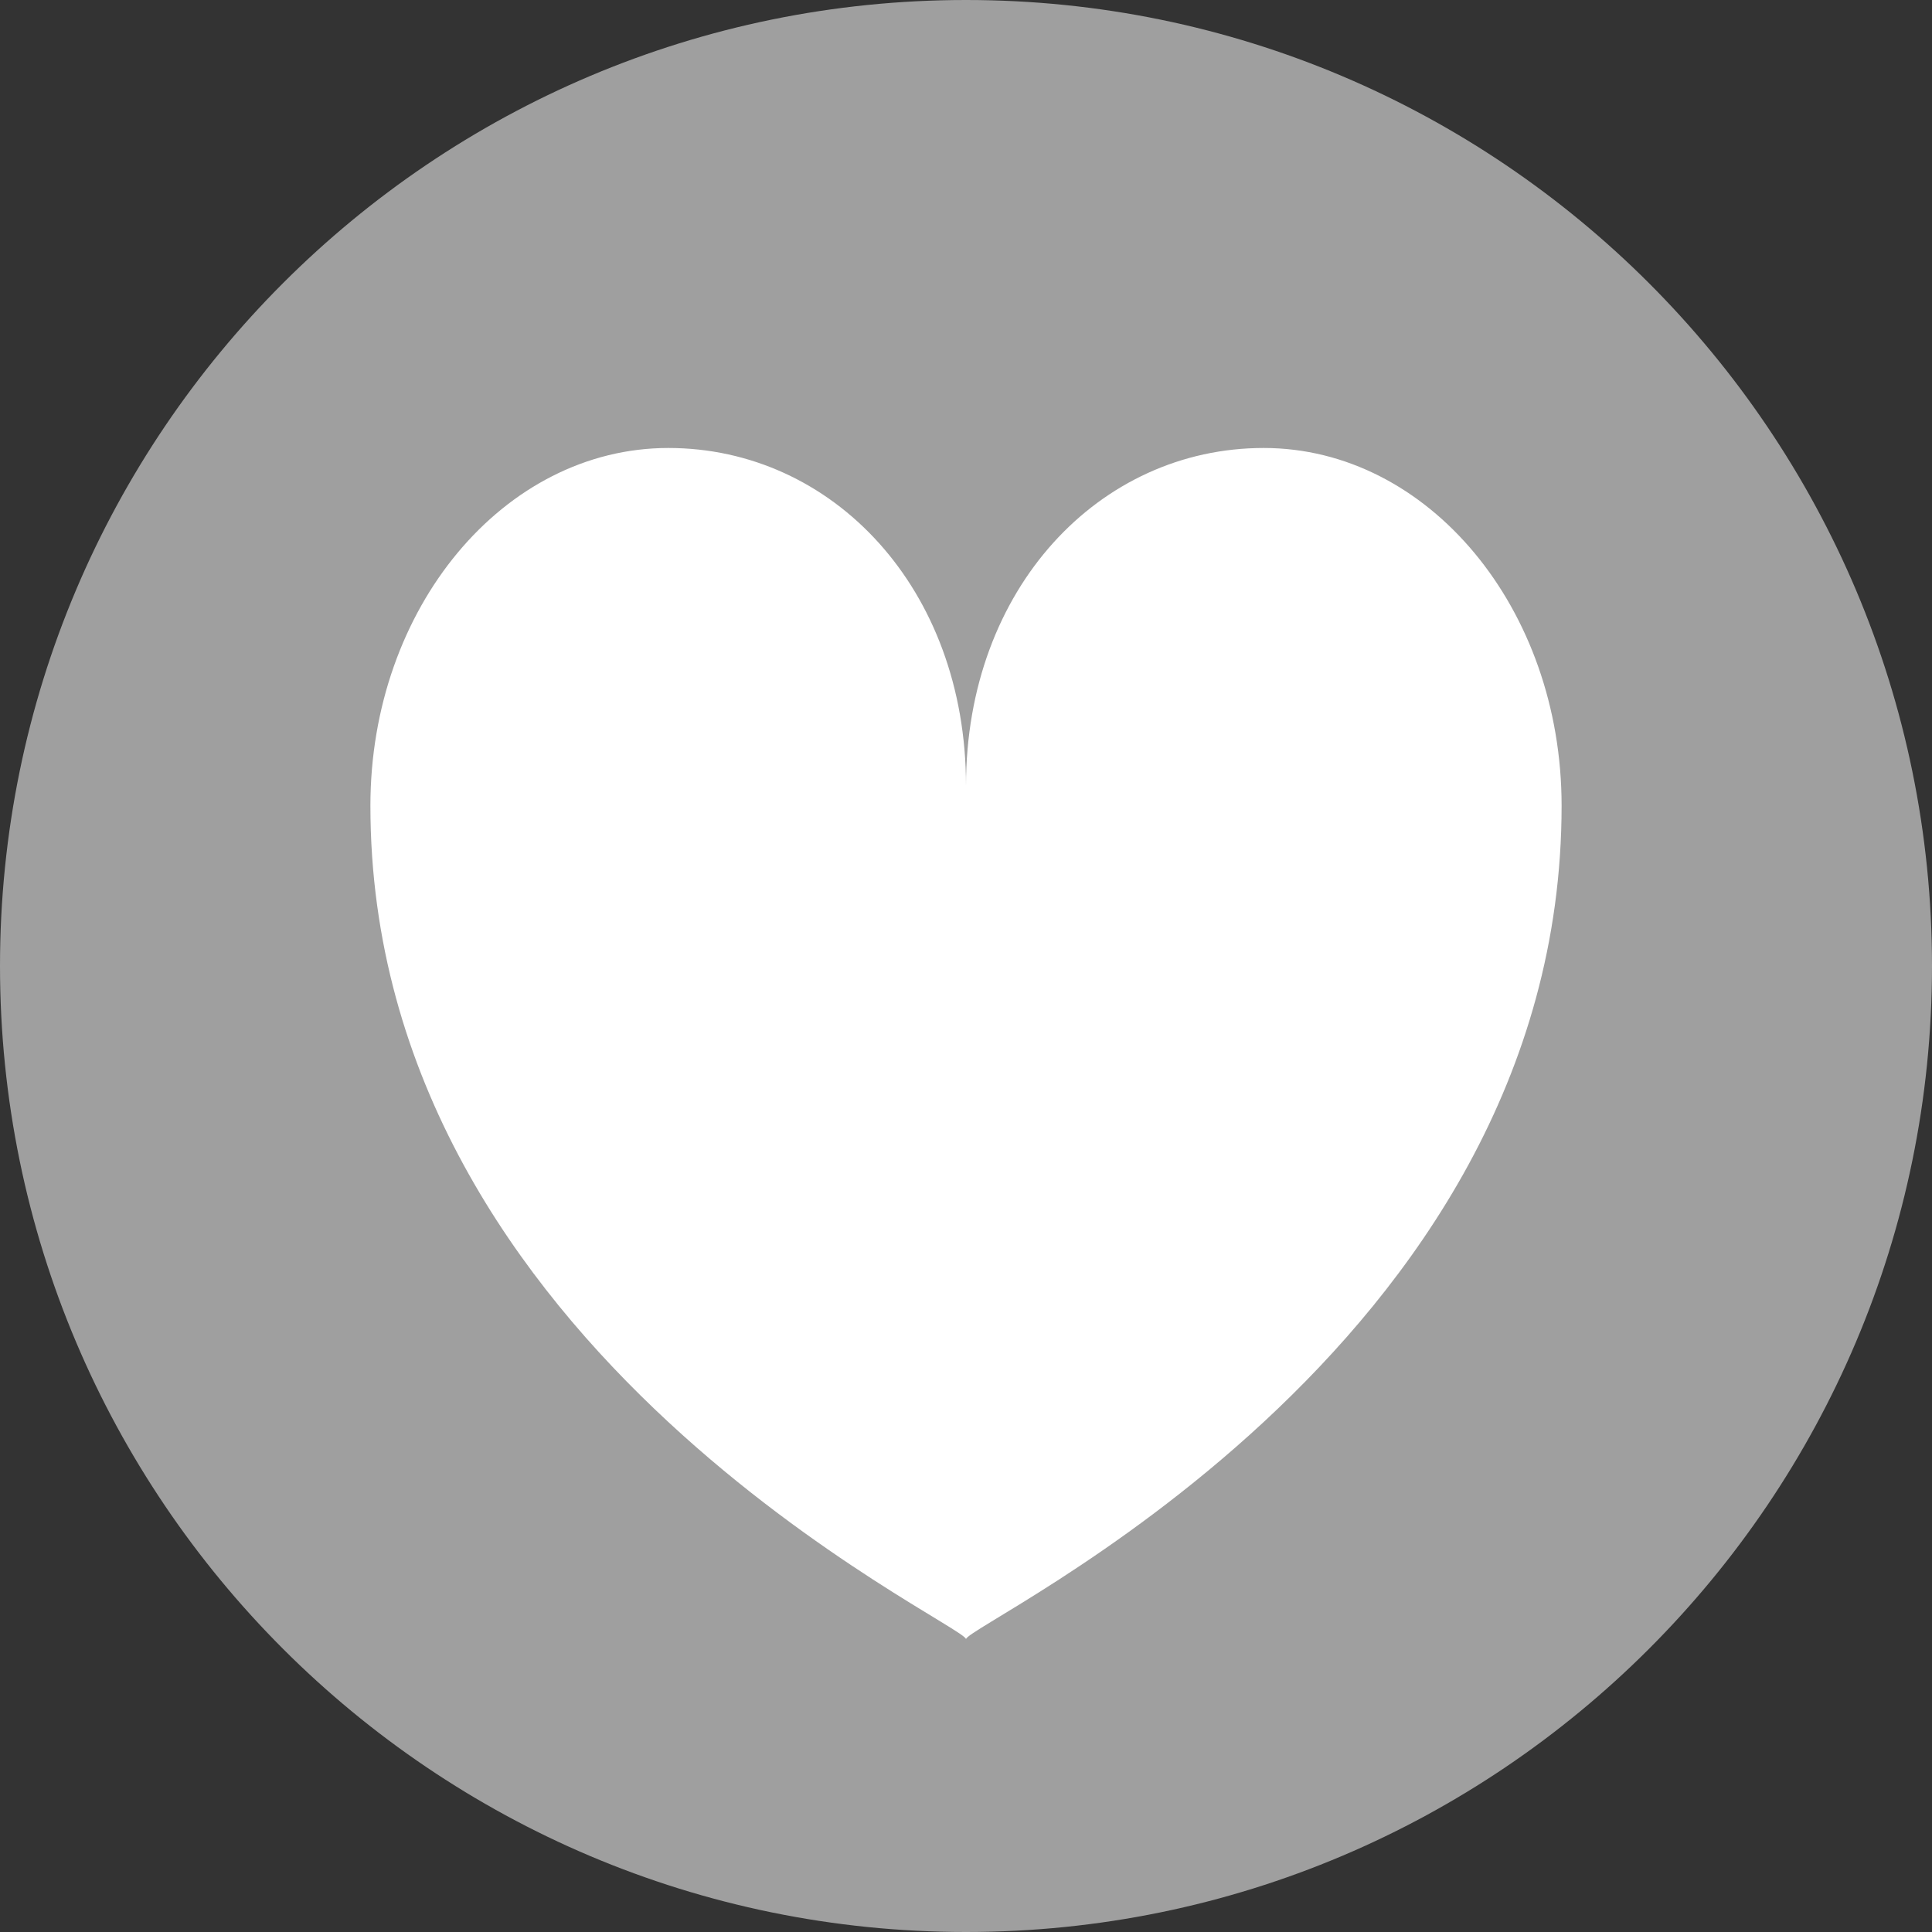
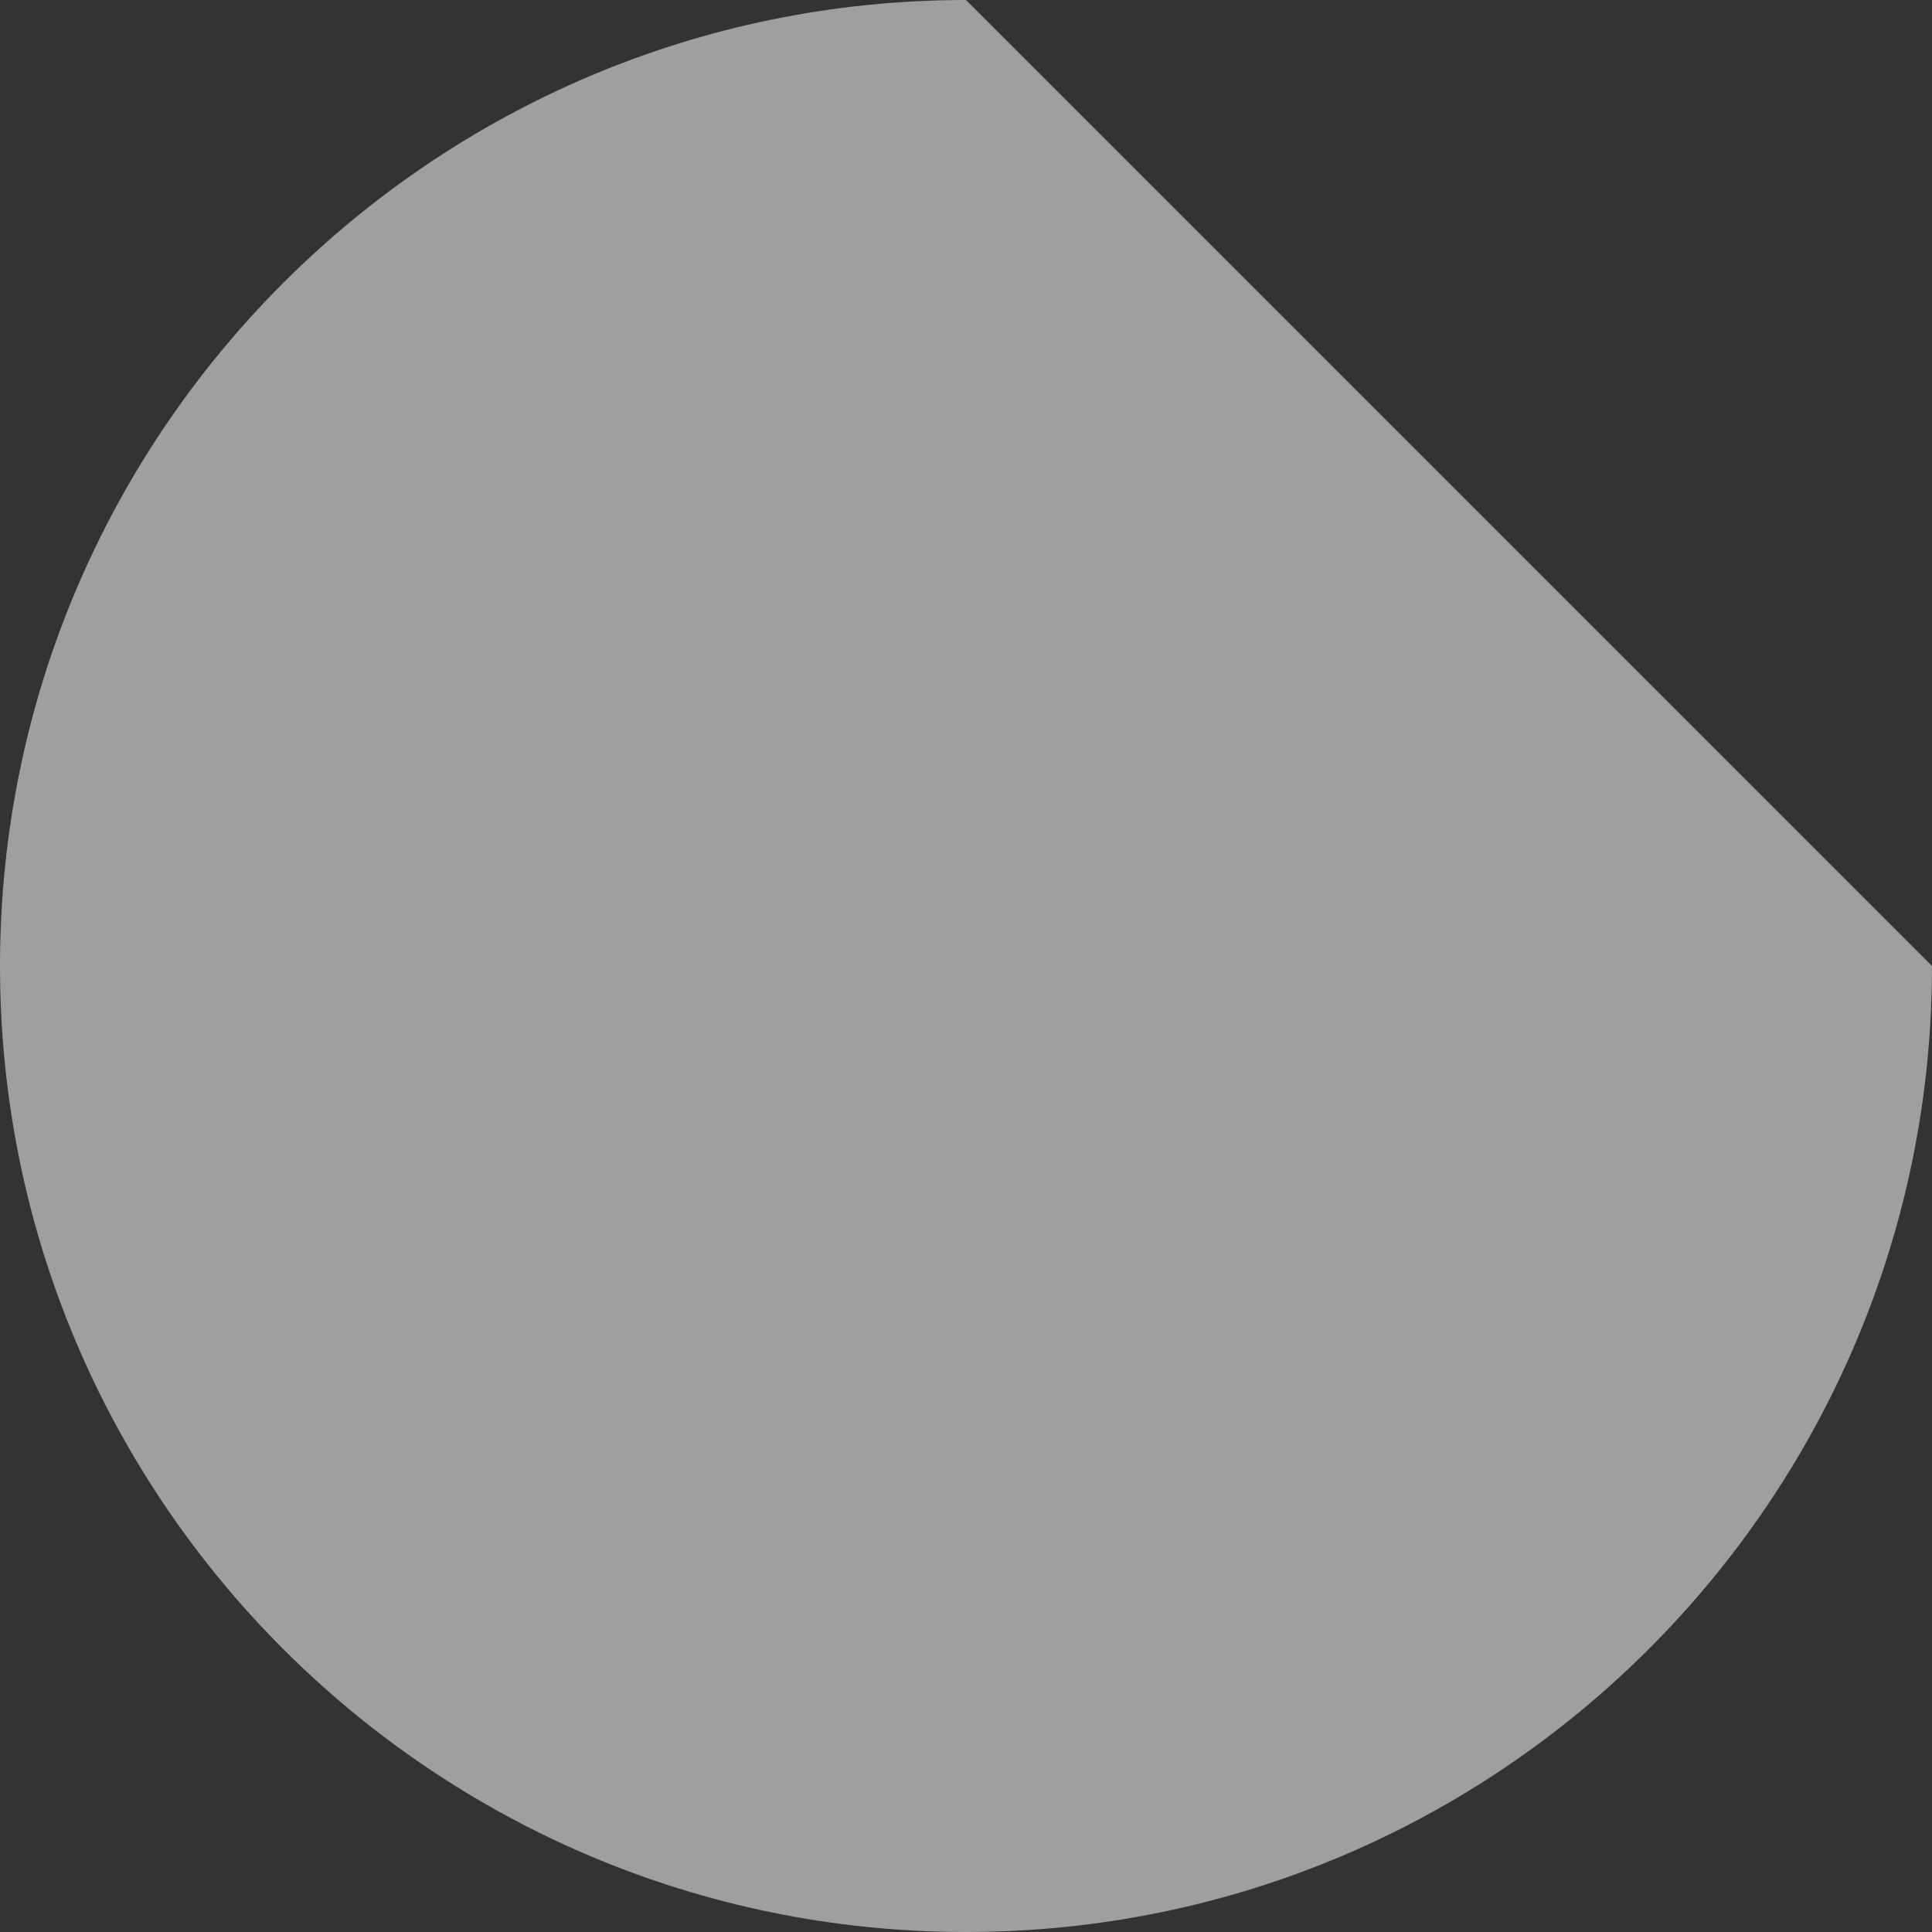
<svg xmlns="http://www.w3.org/2000/svg" xmlns:xlink="http://www.w3.org/1999/xlink" width="64" height="64">
  <rect width="100%" height="100%" fill="#333333" stroke="none" />
  <defs>
-     <path d="M64 32c0 17.66-14.34 32-32 32S0 49.66 0 32 14.34 0 32 0s32 14.34 32 32Z" id="b3vmHRKHuf" />
-     <path d="M41.86 14.84c5.45 0 9.87 5.31 9.87 11.85C51.73 44.81 32 53.8 32 54.3c0-.5-19.73-9.49-19.73-27.61 0-6.55 4.42-11.85 9.87-11.85 5.44 0 9.86 4.65 9.86 11.19 0-6.54 4.42-11.19 9.86-11.19Z" id="aoUoURXyG" />
+     <path d="M64 32c0 17.66-14.34 32-32 32S0 49.66 0 32 14.34 0 32 0Z" id="b3vmHRKHuf" />
  </defs>
  <use xlink:href="#b3vmHRKHuf" fill="#9f9f9f" />
  <use xlink:href="#aoUoURXyG" fill="#fff" />
</svg>